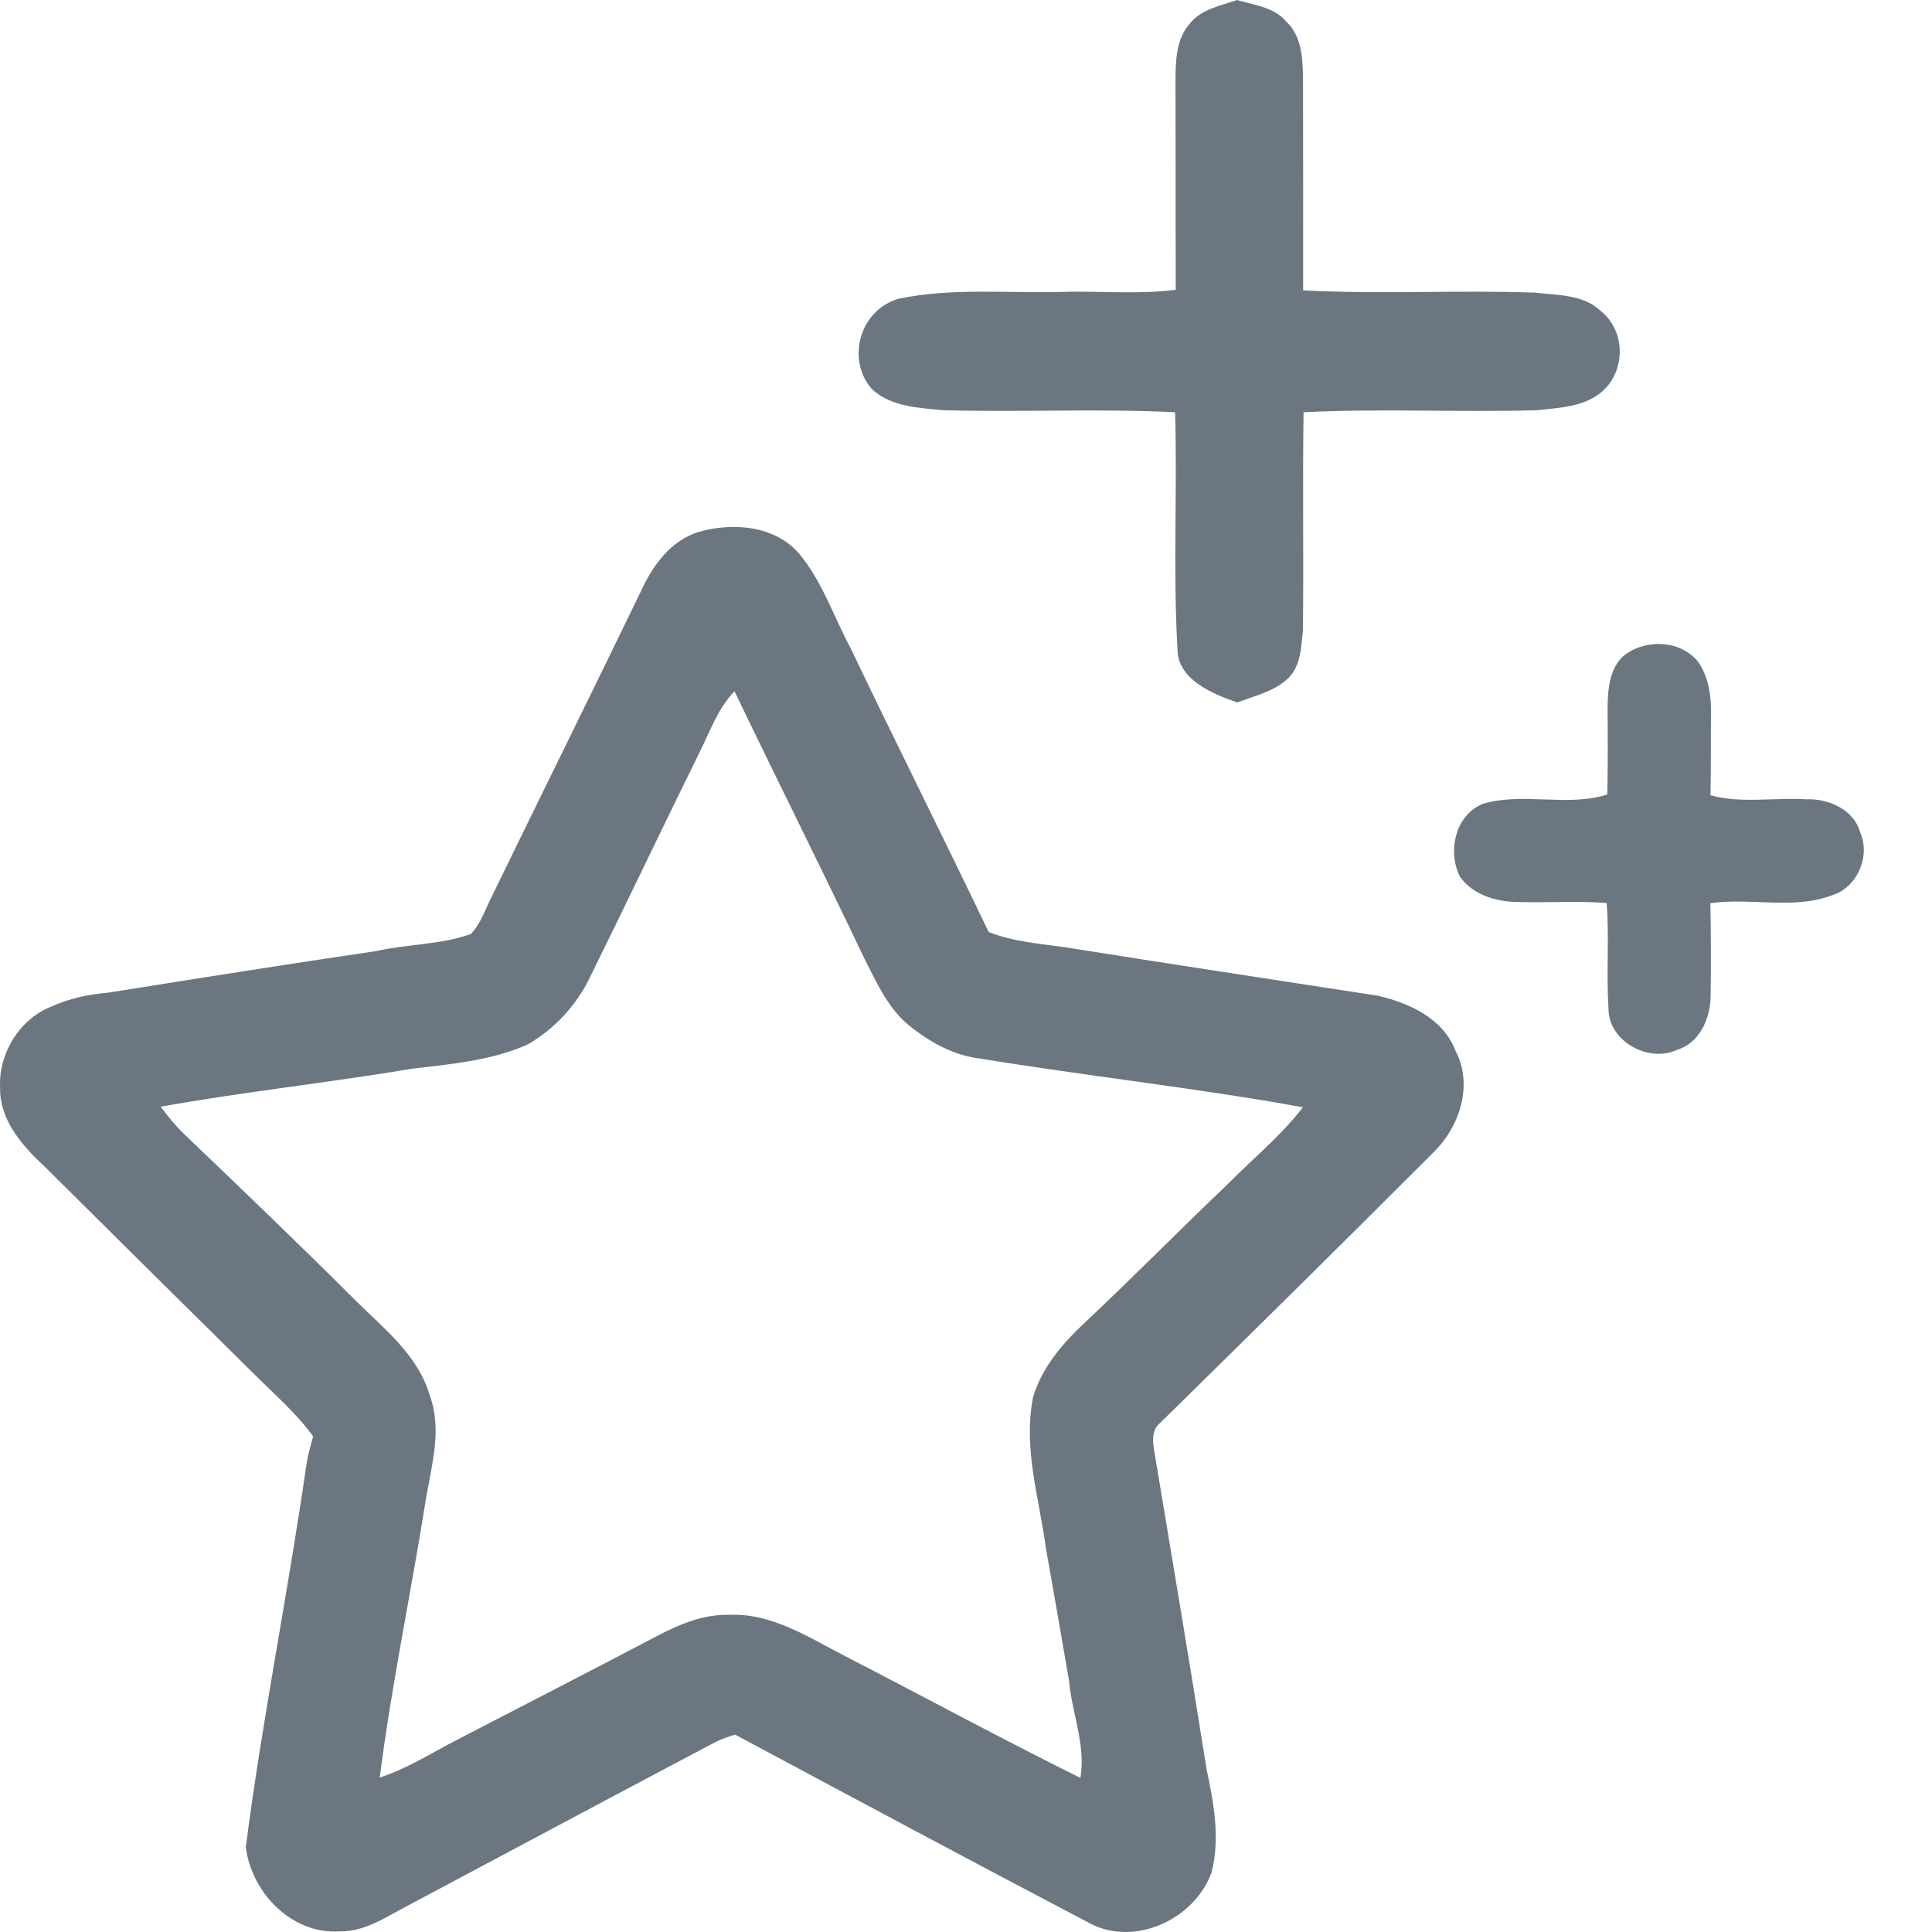
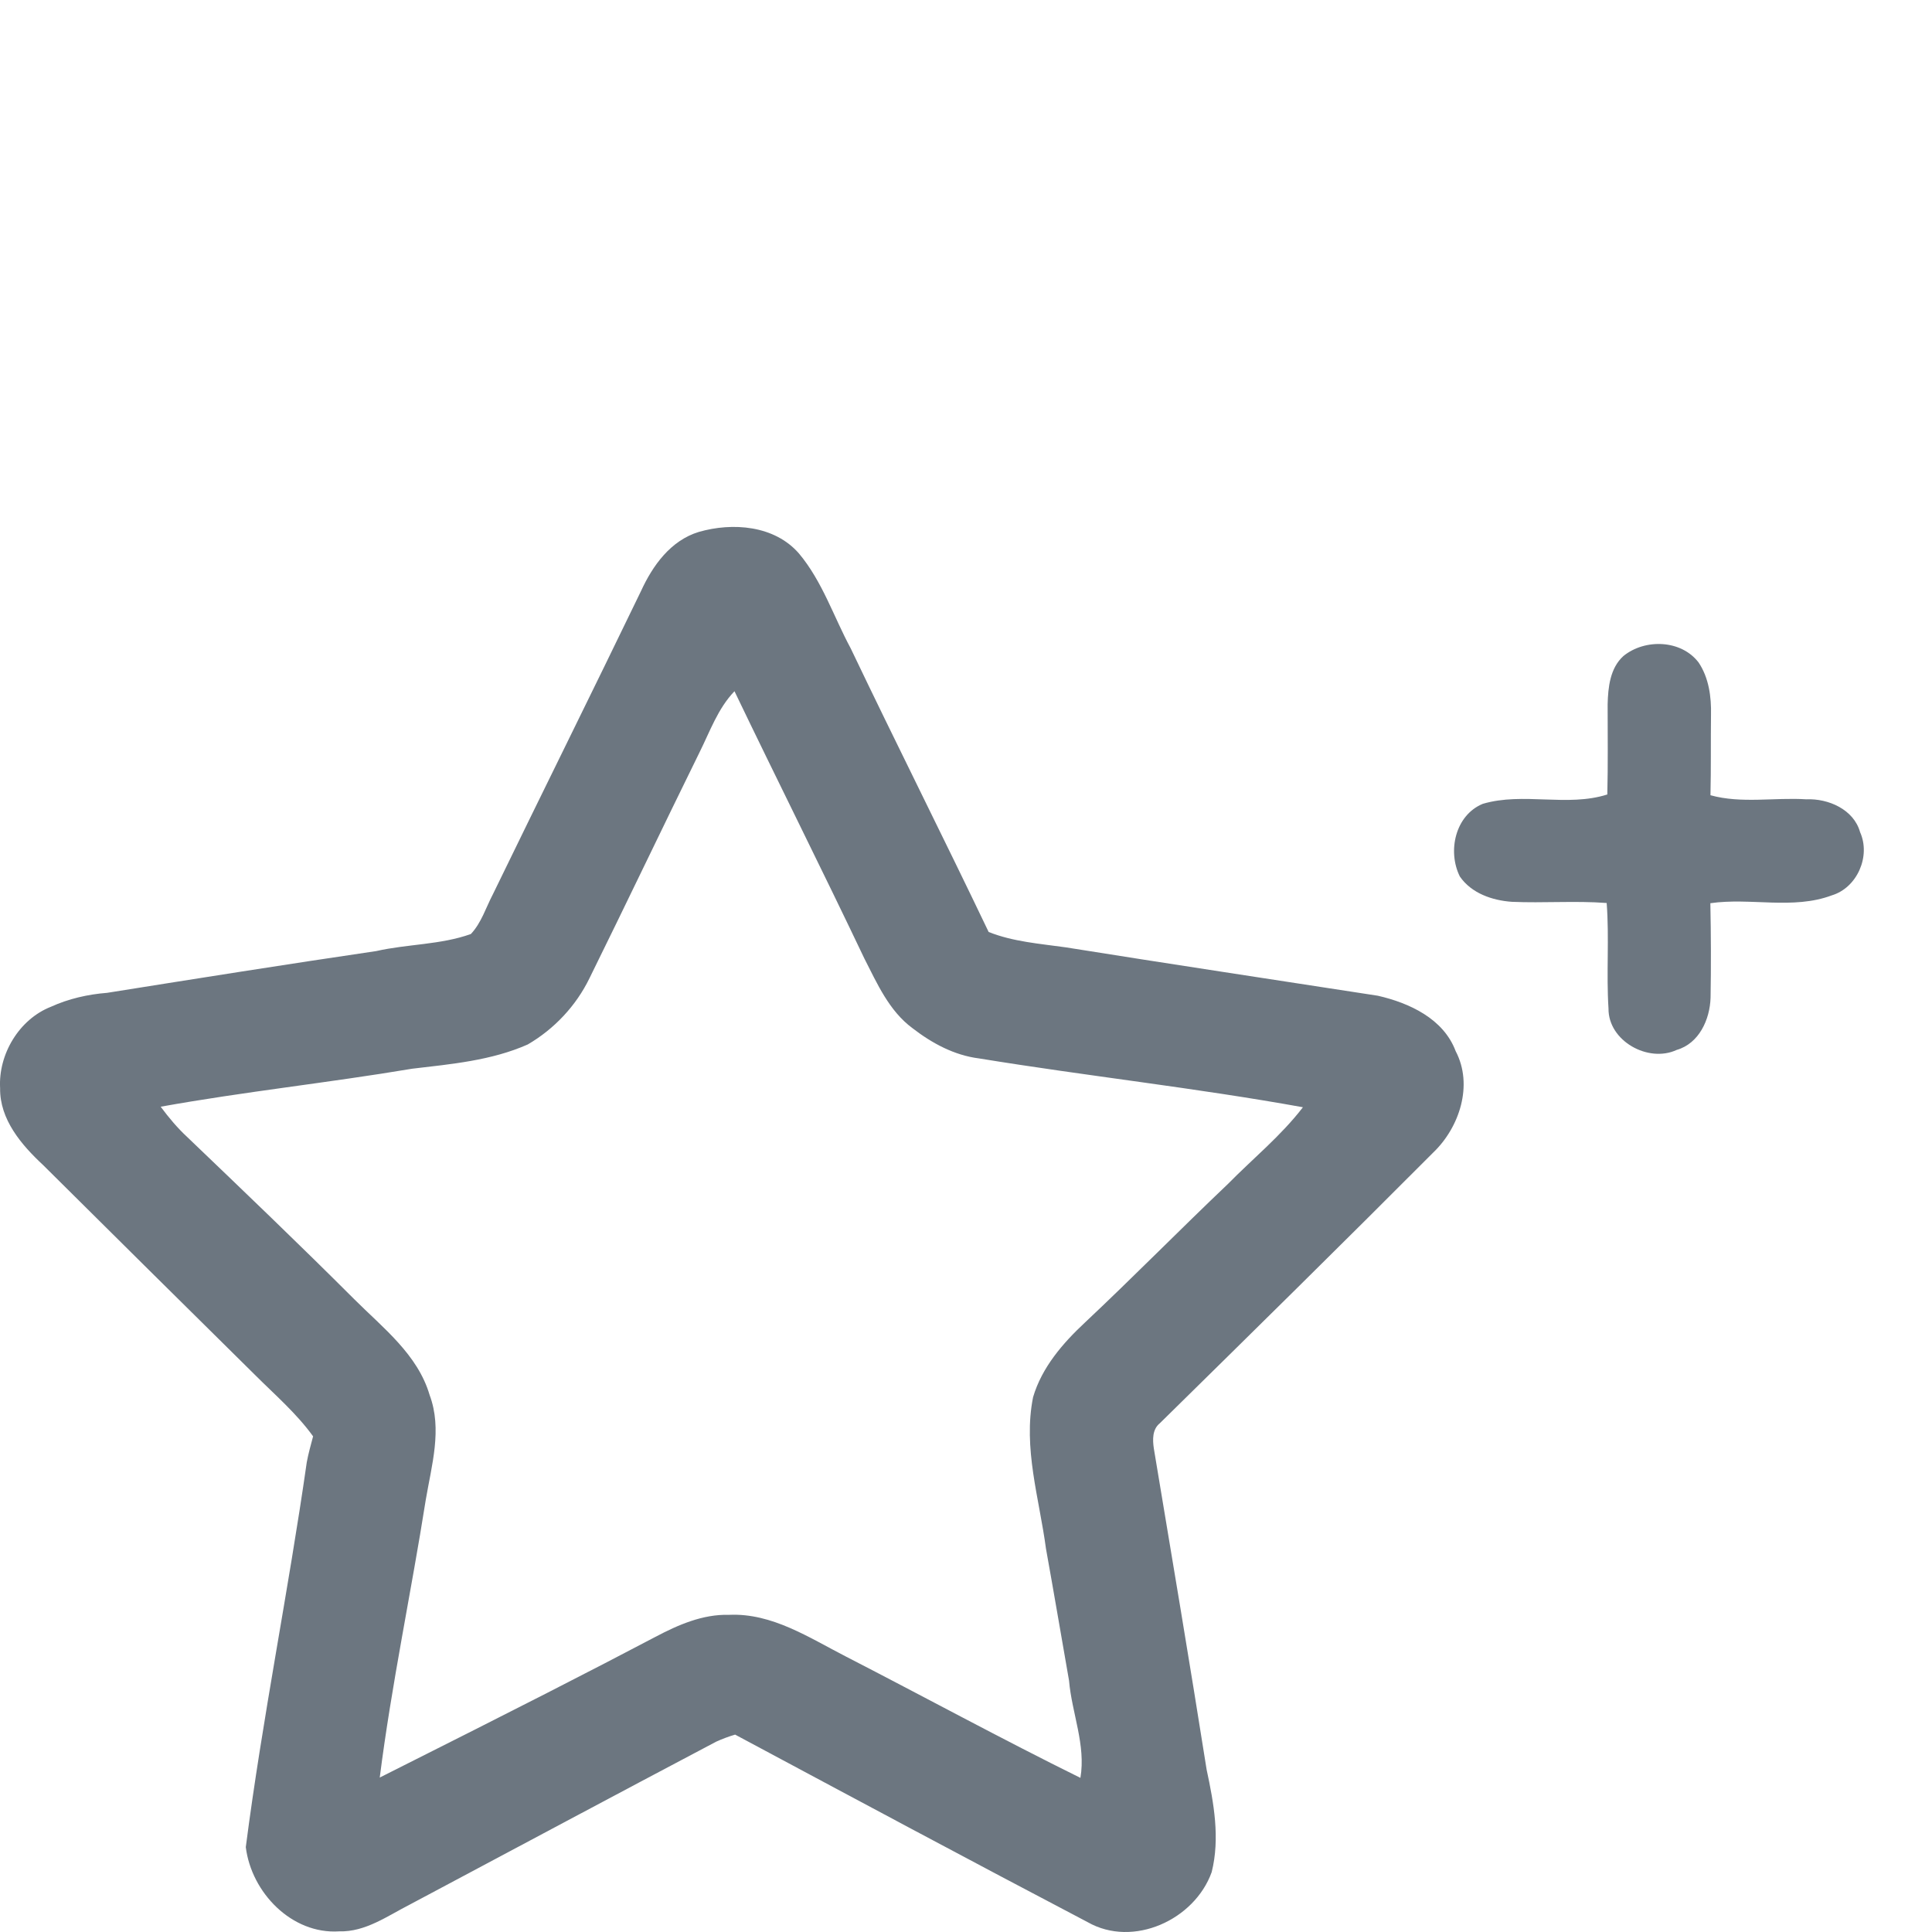
<svg xmlns="http://www.w3.org/2000/svg" width="18" height="18" viewBox="0 0 18 18" fill="none">
-   <path d="M11.085 0.22C11.186 0.088 11.369 0.055 11.523 0C11.683 0.045 11.87 0.068 11.98 0.197C12.13 0.335 12.136 0.543 12.14 0.724C12.142 1.384 12.141 2.045 12.141 2.705C12.863 2.744 13.588 2.7 14.31 2.727C14.513 2.752 14.749 2.744 14.903 2.889C15.14 3.066 15.151 3.43 14.945 3.631C14.784 3.788 14.538 3.799 14.319 3.822C13.595 3.843 12.868 3.804 12.145 3.841C12.135 4.52 12.147 5.198 12.139 5.876C12.121 6.036 12.12 6.228 11.976 6.342C11.85 6.447 11.681 6.486 11.528 6.545C11.281 6.459 10.97 6.327 10.97 6.043C10.928 5.31 10.97 4.574 10.948 3.841C10.231 3.805 9.511 3.842 8.793 3.822C8.561 3.801 8.304 3.789 8.128 3.63C7.885 3.365 7.999 2.89 8.374 2.783C8.862 2.681 9.368 2.732 9.864 2.72C10.227 2.708 10.593 2.746 10.954 2.7C10.952 2.04 10.954 1.381 10.952 0.721C10.954 0.549 10.962 0.36 11.085 0.22Z" fill="#6C7680" />
-   <path d="M6.51 4.956C6.825 4.865 7.216 4.894 7.444 5.157C7.662 5.417 7.767 5.746 7.926 6.041C8.348 6.925 8.789 7.8 9.211 8.683C9.439 8.774 9.687 8.792 9.928 8.826C10.897 8.981 11.867 9.127 12.837 9.277C13.13 9.344 13.449 9.491 13.562 9.793C13.728 10.108 13.598 10.503 13.354 10.737C12.51 11.584 11.658 12.422 10.806 13.26C10.735 13.317 10.738 13.414 10.75 13.495C10.916 14.492 11.084 15.489 11.242 16.488C11.309 16.799 11.368 17.127 11.289 17.442C11.13 17.887 10.557 18.15 10.133 17.908C9.035 17.332 7.942 16.746 6.849 16.161C6.788 16.179 6.729 16.201 6.672 16.227C5.719 16.73 4.768 17.239 3.817 17.745C3.609 17.851 3.404 18.001 3.16 17.994C2.718 18.023 2.342 17.632 2.29 17.209C2.445 16.009 2.687 14.822 2.858 13.624C2.873 13.542 2.896 13.462 2.917 13.382C2.762 13.167 2.56 12.994 2.374 12.808C1.715 12.158 1.058 11.506 0.401 10.854C0.2 10.667 -0.003 10.43 0.001 10.139C-0.017 9.824 0.177 9.497 0.474 9.38C0.639 9.305 0.818 9.264 0.998 9.25C1.833 9.117 2.668 8.984 3.505 8.861C3.796 8.795 4.105 8.803 4.387 8.702C4.485 8.598 4.527 8.456 4.592 8.332C5.05 7.389 5.516 6.451 5.972 5.507C6.081 5.269 6.248 5.036 6.51 4.956ZM6.516 7.012C6.172 7.711 5.837 8.415 5.492 9.114C5.367 9.371 5.164 9.587 4.917 9.731C4.579 9.881 4.204 9.914 3.84 9.957C3.061 10.088 2.274 10.171 1.497 10.311C1.572 10.412 1.653 10.509 1.745 10.594C2.267 11.094 2.789 11.593 3.3 12.104C3.567 12.371 3.892 12.619 4.003 12.998C4.122 13.316 4.021 13.653 3.967 13.972C3.831 14.836 3.648 15.694 3.538 16.561C3.796 16.477 4.025 16.329 4.265 16.206C4.879 15.887 5.495 15.572 6.107 15.25C6.319 15.138 6.548 15.038 6.793 15.045C7.194 15.027 7.54 15.259 7.882 15.434C8.611 15.809 9.331 16.201 10.066 16.564C10.118 16.258 9.986 15.961 9.96 15.658C9.888 15.248 9.819 14.838 9.745 14.428C9.683 13.961 9.53 13.491 9.625 13.017C9.707 12.739 9.902 12.514 10.11 12.32C10.559 11.898 10.992 11.457 11.439 11.032C11.673 10.794 11.935 10.582 12.139 10.316C11.138 10.135 10.125 10.025 9.121 9.861C8.89 9.832 8.682 9.719 8.501 9.579C8.284 9.419 8.172 9.163 8.053 8.93C7.656 8.096 7.242 7.271 6.843 6.44C6.688 6.601 6.614 6.816 6.516 7.012Z" fill="#6C7680" />
+   <path d="M6.51 4.956C6.825 4.865 7.216 4.894 7.444 5.157C7.662 5.417 7.767 5.746 7.926 6.041C8.348 6.925 8.789 7.8 9.211 8.683C9.439 8.774 9.687 8.792 9.928 8.826C10.897 8.981 11.867 9.127 12.837 9.277C13.13 9.344 13.449 9.491 13.562 9.793C13.728 10.108 13.598 10.503 13.354 10.737C12.51 11.584 11.658 12.422 10.806 13.26C10.735 13.317 10.738 13.414 10.75 13.495C10.916 14.492 11.084 15.489 11.242 16.488C11.309 16.799 11.368 17.127 11.289 17.442C11.13 17.887 10.557 18.15 10.133 17.908C9.035 17.332 7.942 16.746 6.849 16.161C6.788 16.179 6.729 16.201 6.672 16.227C5.719 16.73 4.768 17.239 3.817 17.745C3.609 17.851 3.404 18.001 3.16 17.994C2.718 18.023 2.342 17.632 2.29 17.209C2.445 16.009 2.687 14.822 2.858 13.624C2.873 13.542 2.896 13.462 2.917 13.382C2.762 13.167 2.56 12.994 2.374 12.808C1.715 12.158 1.058 11.506 0.401 10.854C0.2 10.667 -0.003 10.43 0.001 10.139C-0.017 9.824 0.177 9.497 0.474 9.38C0.639 9.305 0.818 9.264 0.998 9.25C1.833 9.117 2.668 8.984 3.505 8.861C3.796 8.795 4.105 8.803 4.387 8.702C4.485 8.598 4.527 8.456 4.592 8.332C5.05 7.389 5.516 6.451 5.972 5.507C6.081 5.269 6.248 5.036 6.51 4.956ZM6.516 7.012C6.172 7.711 5.837 8.415 5.492 9.114C5.367 9.371 5.164 9.587 4.917 9.731C4.579 9.881 4.204 9.914 3.84 9.957C3.061 10.088 2.274 10.171 1.497 10.311C1.572 10.412 1.653 10.509 1.745 10.594C2.267 11.094 2.789 11.593 3.3 12.104C3.567 12.371 3.892 12.619 4.003 12.998C4.122 13.316 4.021 13.653 3.967 13.972C3.831 14.836 3.648 15.694 3.538 16.561C4.879 15.887 5.495 15.572 6.107 15.25C6.319 15.138 6.548 15.038 6.793 15.045C7.194 15.027 7.54 15.259 7.882 15.434C8.611 15.809 9.331 16.201 10.066 16.564C10.118 16.258 9.986 15.961 9.96 15.658C9.888 15.248 9.819 14.838 9.745 14.428C9.683 13.961 9.53 13.491 9.625 13.017C9.707 12.739 9.902 12.514 10.11 12.32C10.559 11.898 10.992 11.457 11.439 11.032C11.673 10.794 11.935 10.582 12.139 10.316C11.138 10.135 10.125 10.025 9.121 9.861C8.89 9.832 8.682 9.719 8.501 9.579C8.284 9.419 8.172 9.163 8.053 8.93C7.656 8.096 7.242 7.271 6.843 6.44C6.688 6.601 6.614 6.816 6.516 7.012Z" fill="#6C7680" />
  <path d="M15.125 6.112C15.325 5.949 15.664 5.959 15.826 6.173C15.921 6.315 15.945 6.493 15.941 6.66C15.938 6.91 15.942 7.159 15.936 7.409C16.226 7.489 16.532 7.428 16.829 7.447C17.034 7.438 17.271 7.541 17.33 7.753C17.431 7.977 17.303 8.271 17.066 8.342C16.706 8.477 16.309 8.361 15.935 8.415C15.941 8.709 15.942 9.002 15.937 9.295C15.931 9.498 15.83 9.722 15.621 9.782C15.357 9.905 14.983 9.699 14.986 9.396C14.965 9.069 14.994 8.74 14.969 8.413C14.675 8.391 14.38 8.415 14.085 8.402C13.903 8.389 13.709 8.323 13.601 8.166C13.484 7.931 13.558 7.595 13.815 7.489C14.193 7.378 14.601 7.521 14.975 7.402C14.982 7.122 14.978 6.842 14.978 6.562C14.982 6.404 15 6.225 15.125 6.112Z" fill="#6C7680" />
</svg>